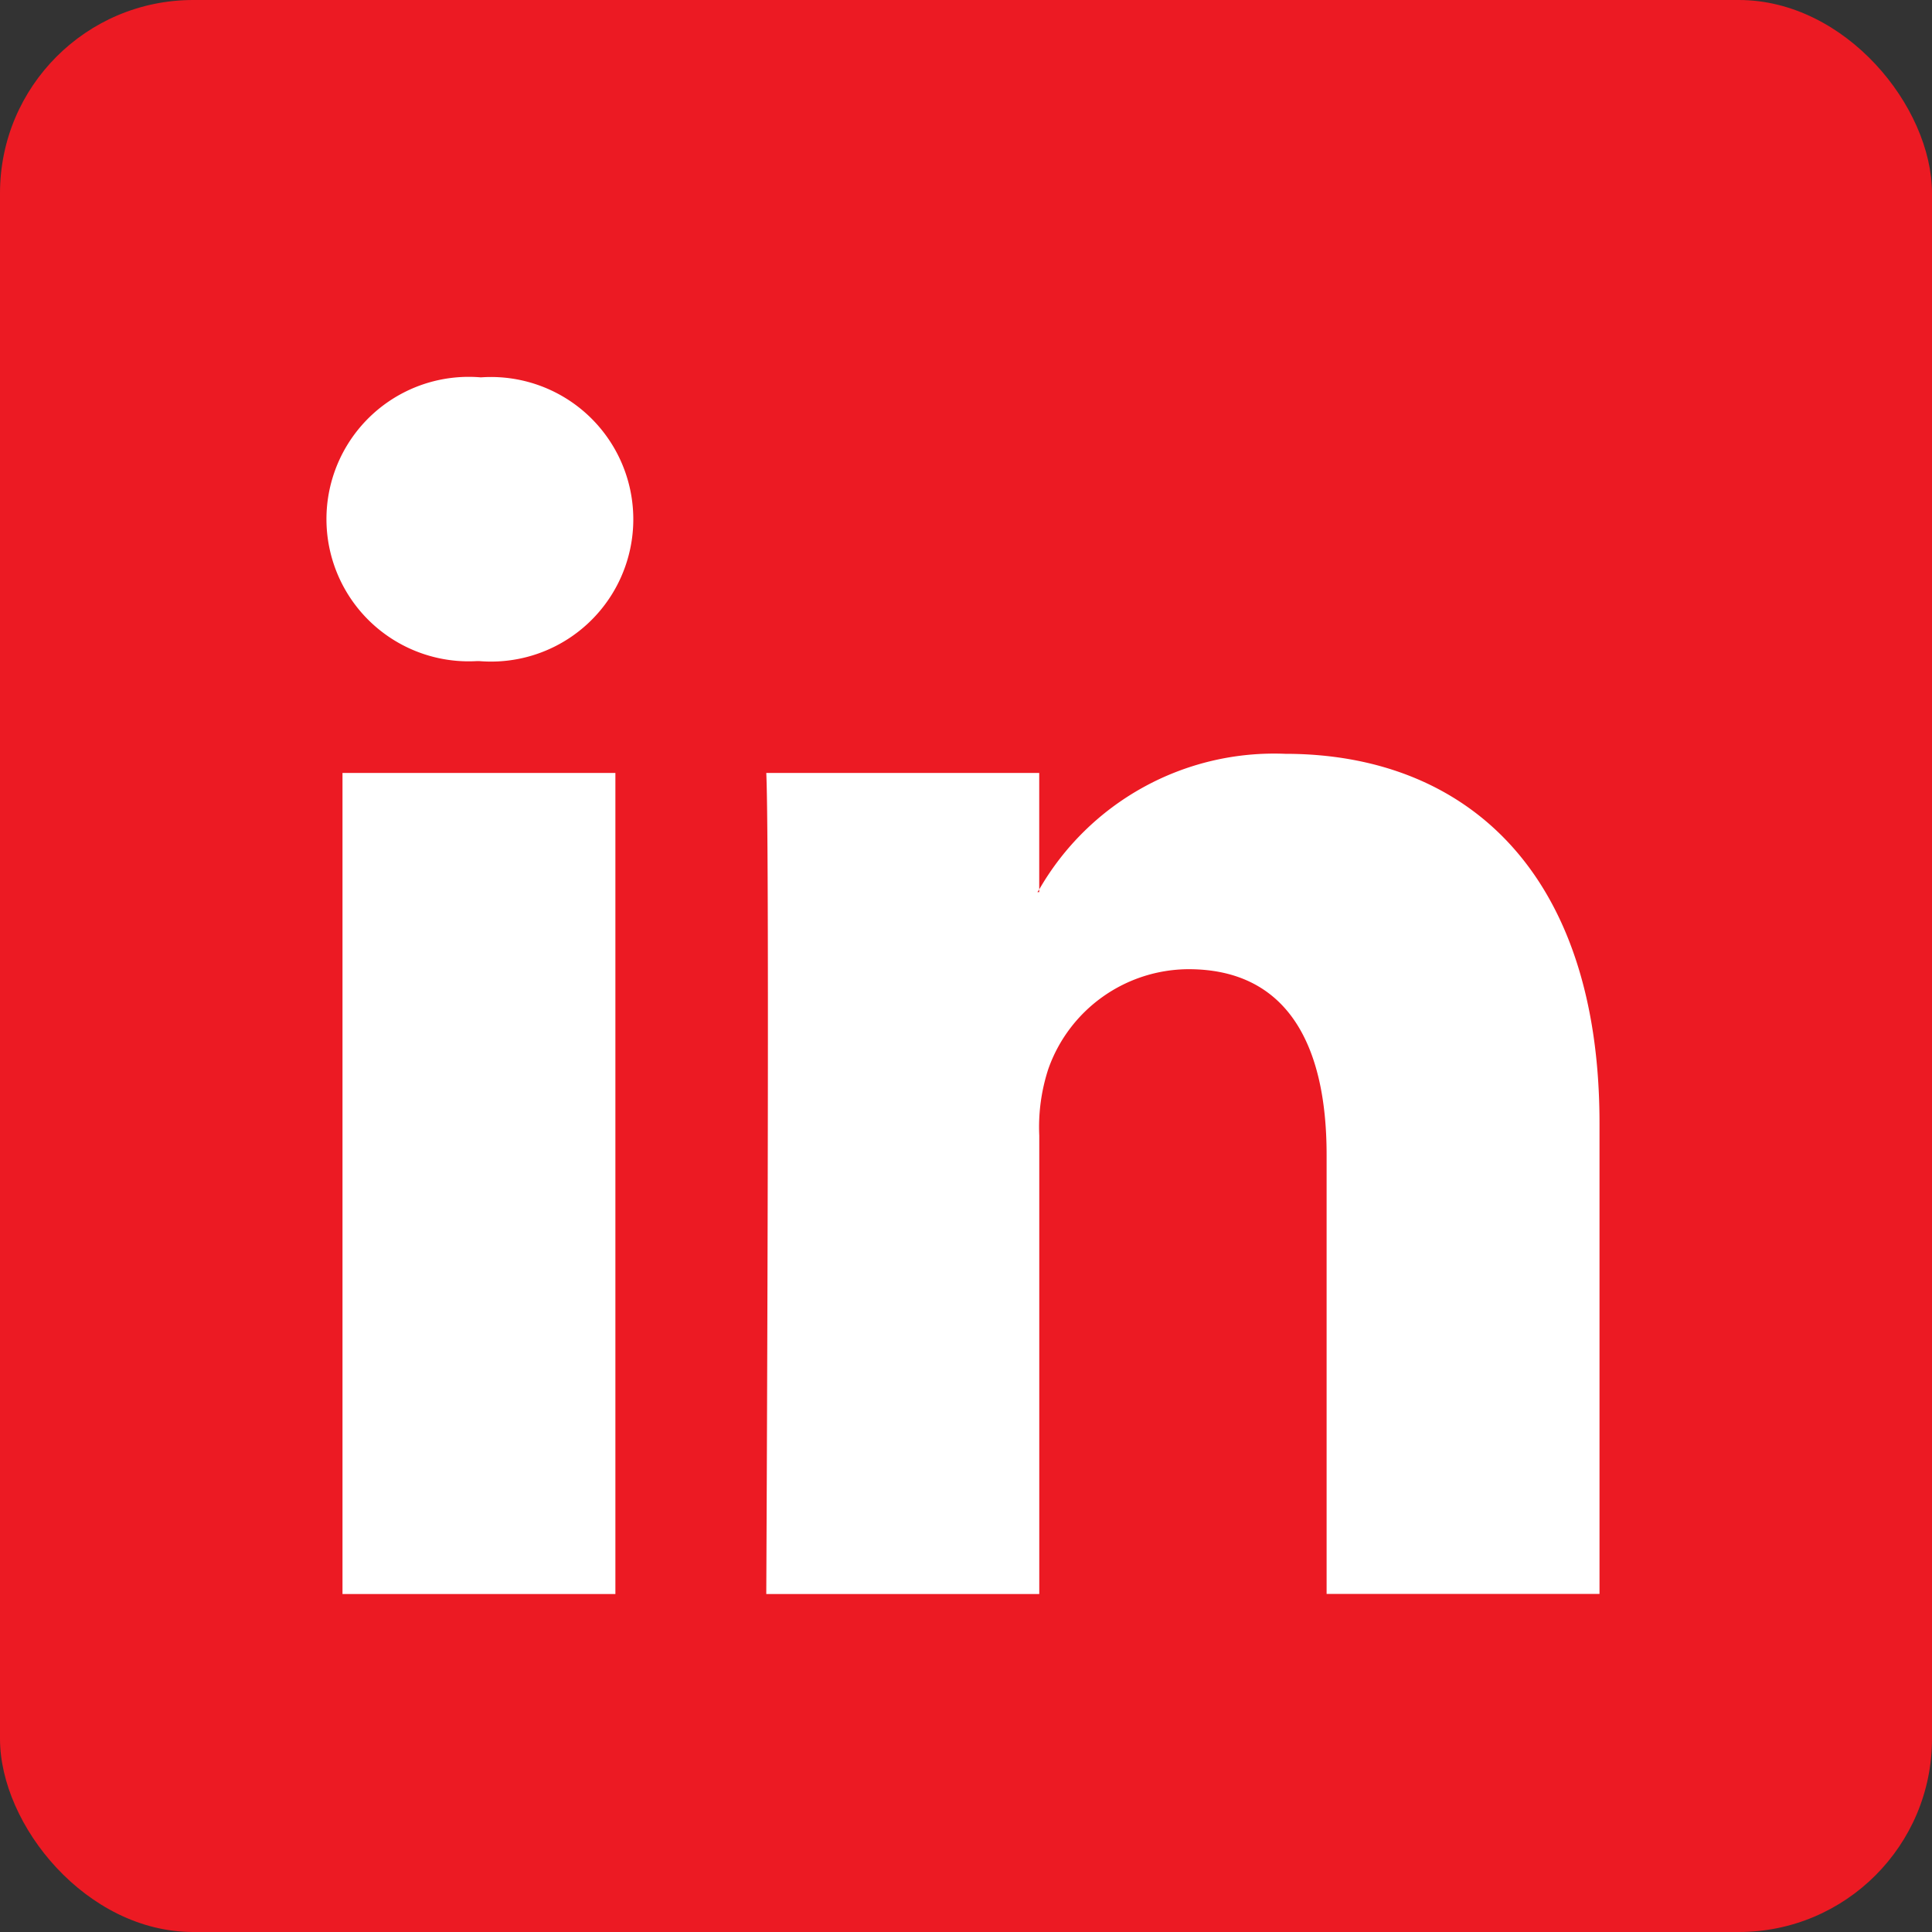
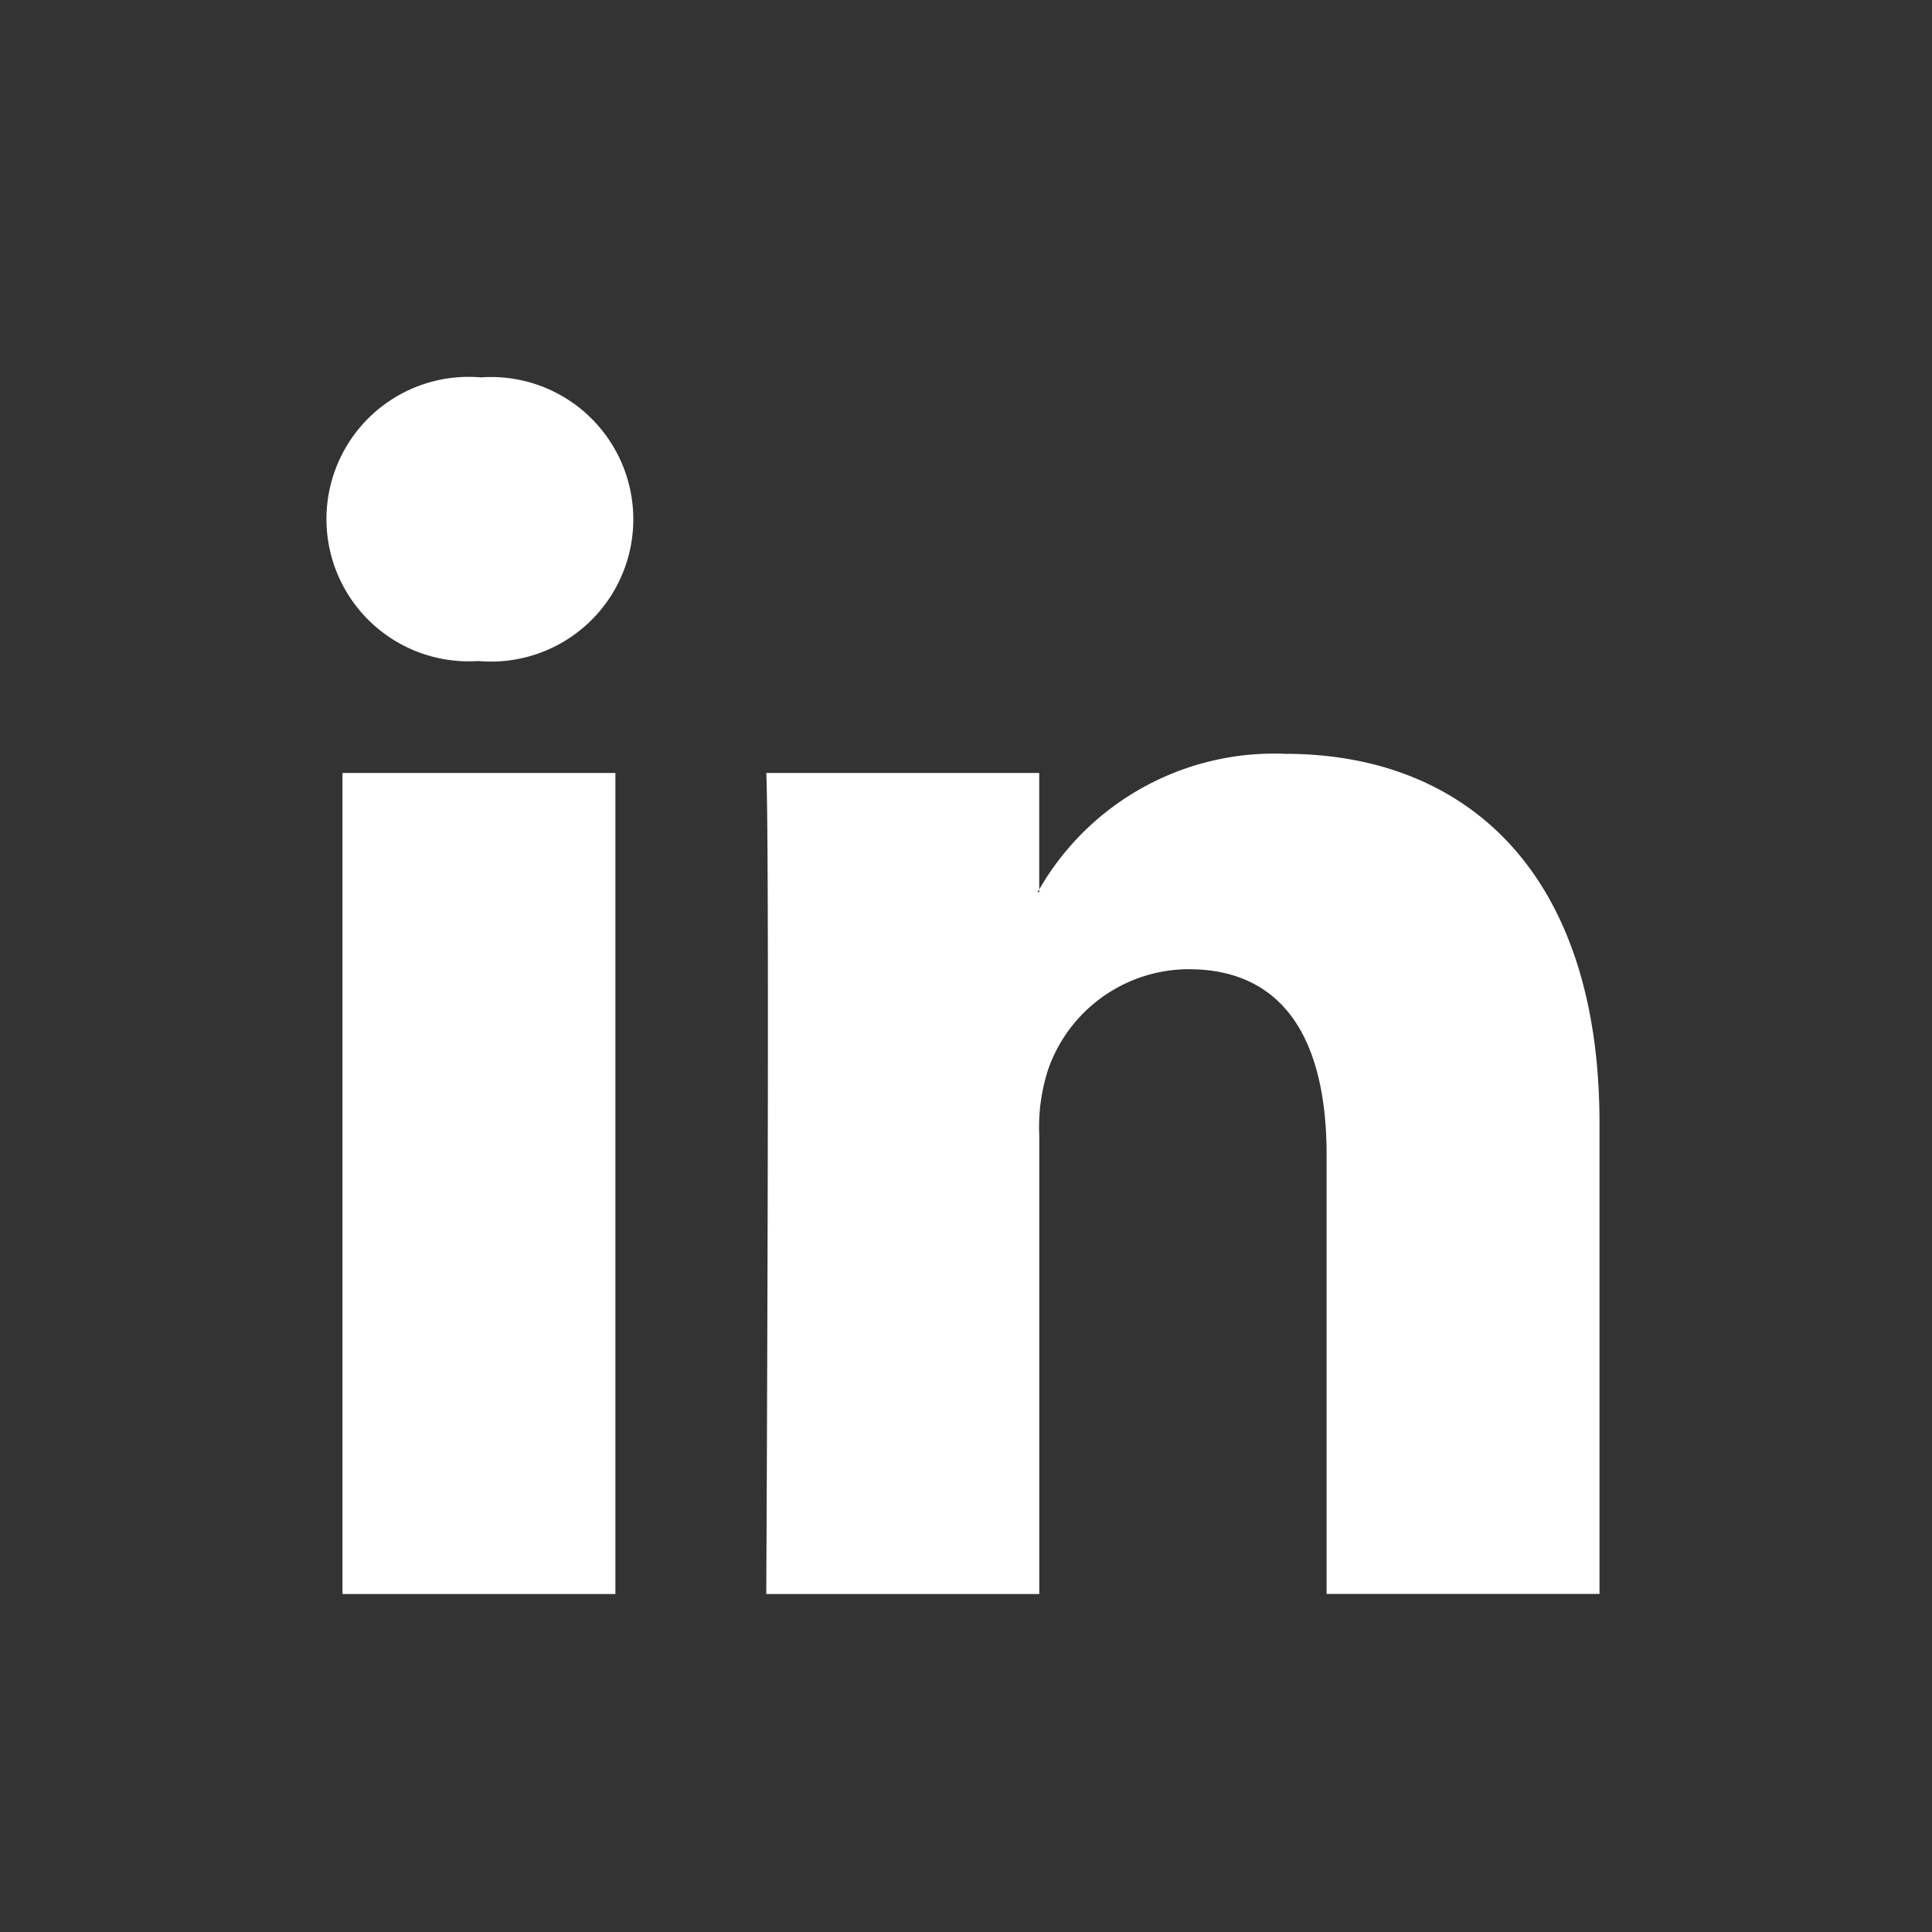
<svg xmlns="http://www.w3.org/2000/svg" width="40" height="40" viewBox="0 0 40 40">
  <rect x="0" y="0" width="40" height="40" fill="#333333" stroke="none" />
  <g id="Group_57" data-name="Group 57" transform="translate(-2881 1268)">
-     <rect id="Rectangle_113" data-name="Rectangle 113" width="40" height="40" rx="4" transform="translate(2881 -1268)" fill="#ec1a23" />
    <g id="_002-linkedin-logo" data-name="002-linkedin-logo" transform="translate(2887.755 -1269.745)">
      <path id="LinkedIn" d="M26.361,25v9.746h-5.65V25.654c0-2.284-.817-3.843-2.862-3.843a3.092,3.092,0,0,0-2.9,2.067,3.866,3.866,0,0,0-.187,1.378v9.492H9.11s.076-15.4,0-17h5.651V20.16c-.011.018-.026.037-.037.055h.037V20.16a5.612,5.612,0,0,1,5.093-2.808C23.574,17.352,26.361,19.781,26.361,25ZM3.2,9.558a2.945,2.945,0,1,0-.075,5.874h.038A2.946,2.946,0,1,0,3.2,9.558ZM.336,34.748h5.65v-17H.336Z" transform="translate(0 0)" fill="#fff" />
    </g>
  </g>
</svg>